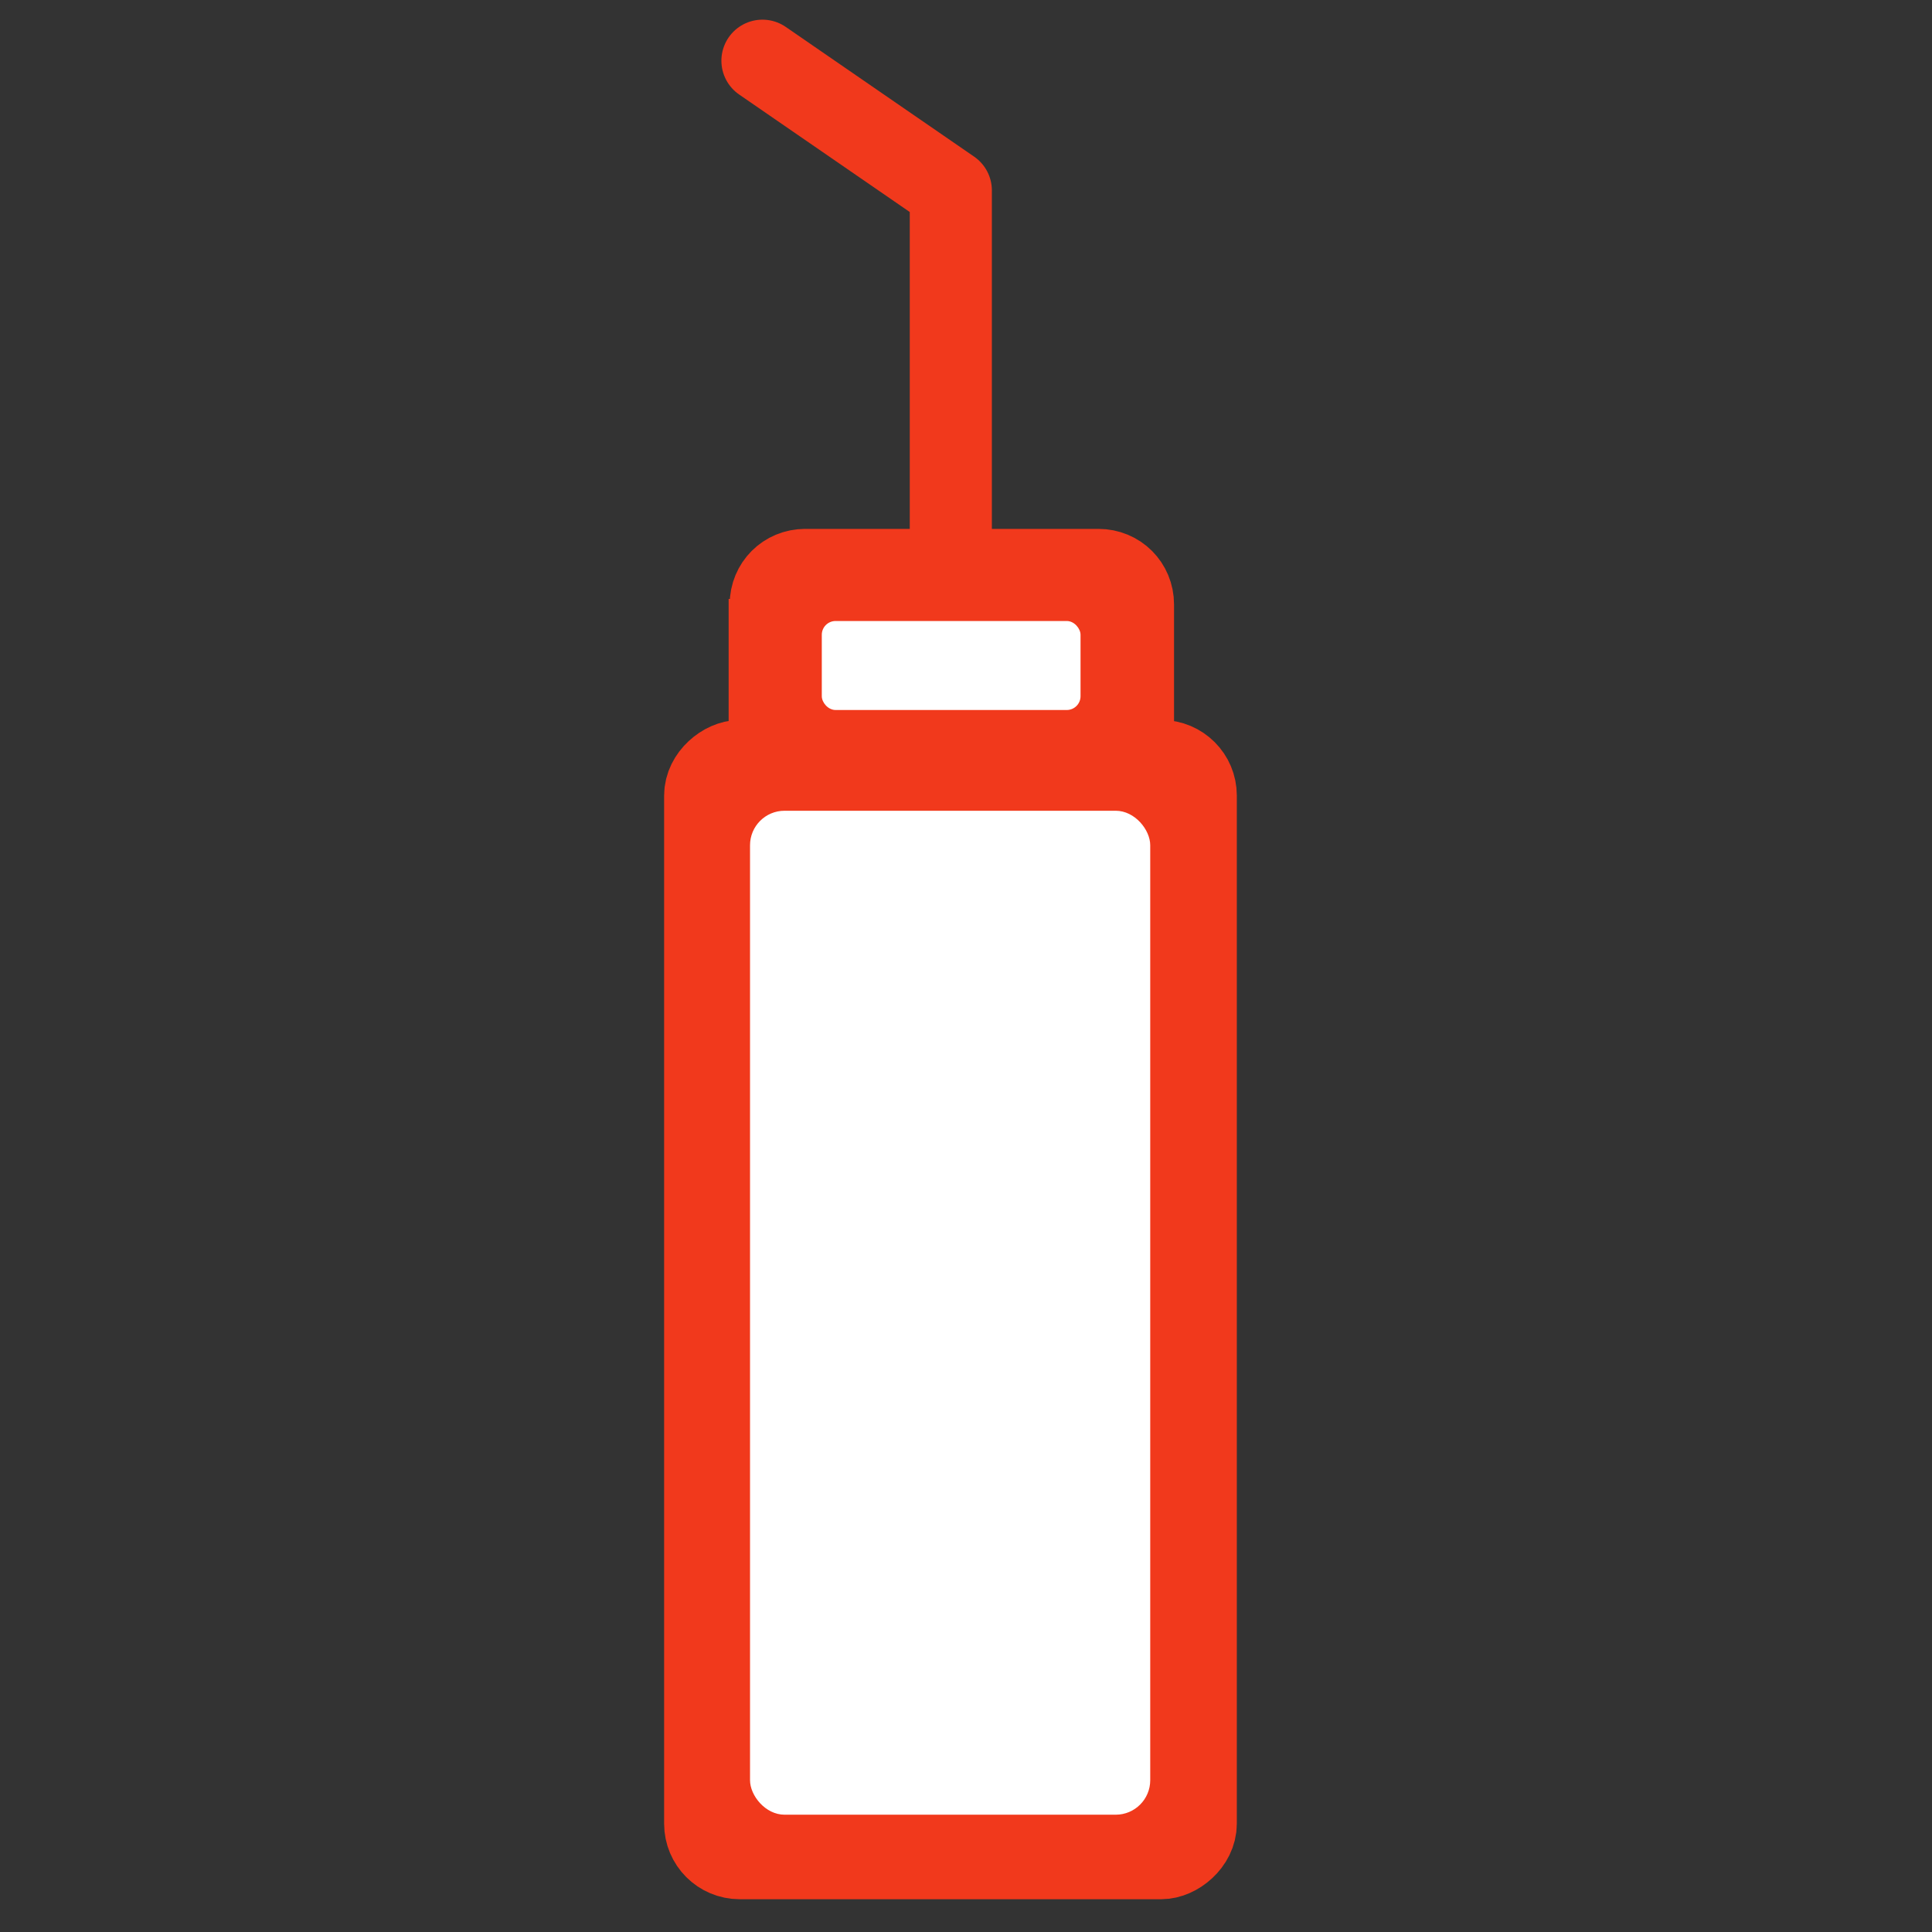
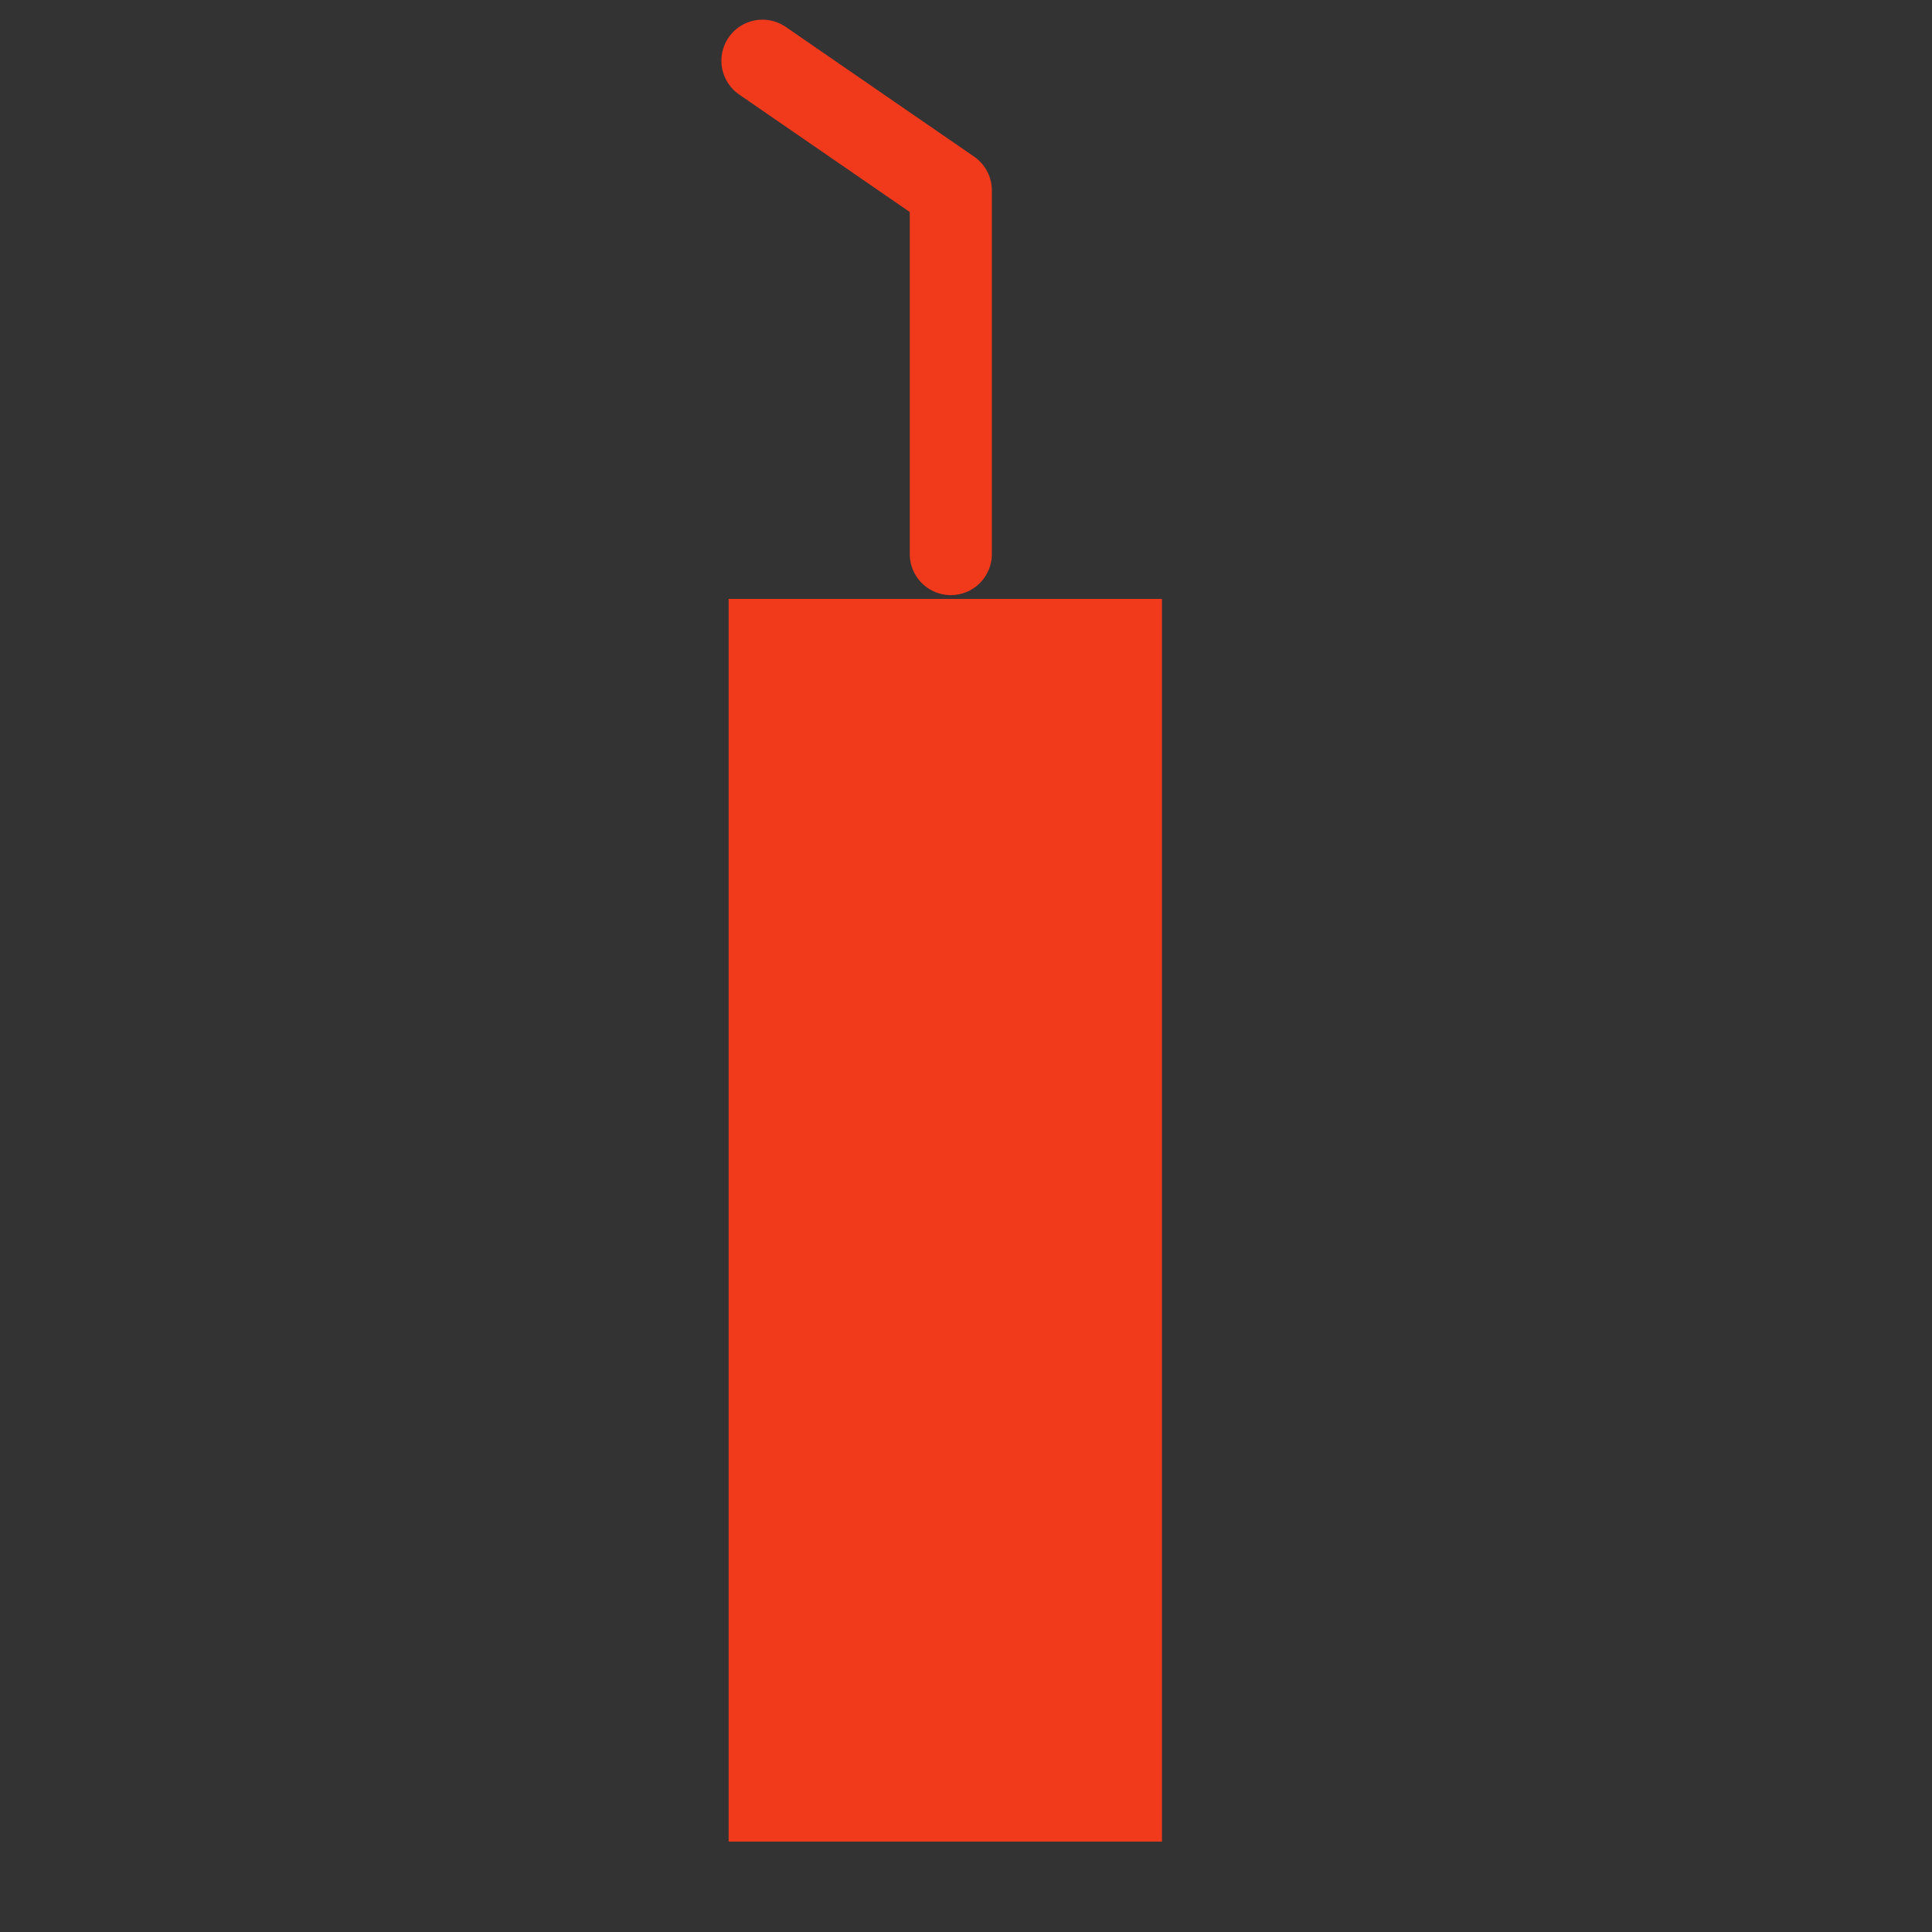
<svg xmlns="http://www.w3.org/2000/svg" id="_Слой_1" viewBox="0 0 28 28">
  <rect x="0" y="0" width="28" height="28" fill="#333333" stroke="none" />
  <defs>
    <style>.cls-1{fill:#f1391c;}.cls-1,.cls-2{stroke-width:0px;}.cls-3{fill:none;stroke:#f1391c;stroke-linecap:round;stroke-linejoin:round;stroke-width:1.19px;}.cls-2{fill:#fff;}</style>
  </defs>
-   <rect class="cls-3" x="5.83" y="15.43" width="15.9" height="7.11" rx=".5" ry=".5" transform="translate(32.76 5.2) rotate(90)" />
-   <path class="cls-3" d="M11.67,8.26h4.25c.28,0,.5.22.5.5v2.27h-5.25v-2.27c0-.28.22-.5.5-.5Z" />
  <polyline class="cls-3" points="13.78 8.03 13.78 2.76 11.05 .88" />
  <rect class="cls-1" x="10.56" y="8.68" width="6.28" height="18.01" />
-   <rect class="cls-2" x="10.87" y="11.75" width="5.8" height="14.55" rx=".5" ry=".5" />
-   <rect class="cls-2" x="11.91" y="9" width="3.75" height="1.29" rx=".2" ry=".2" />
</svg>